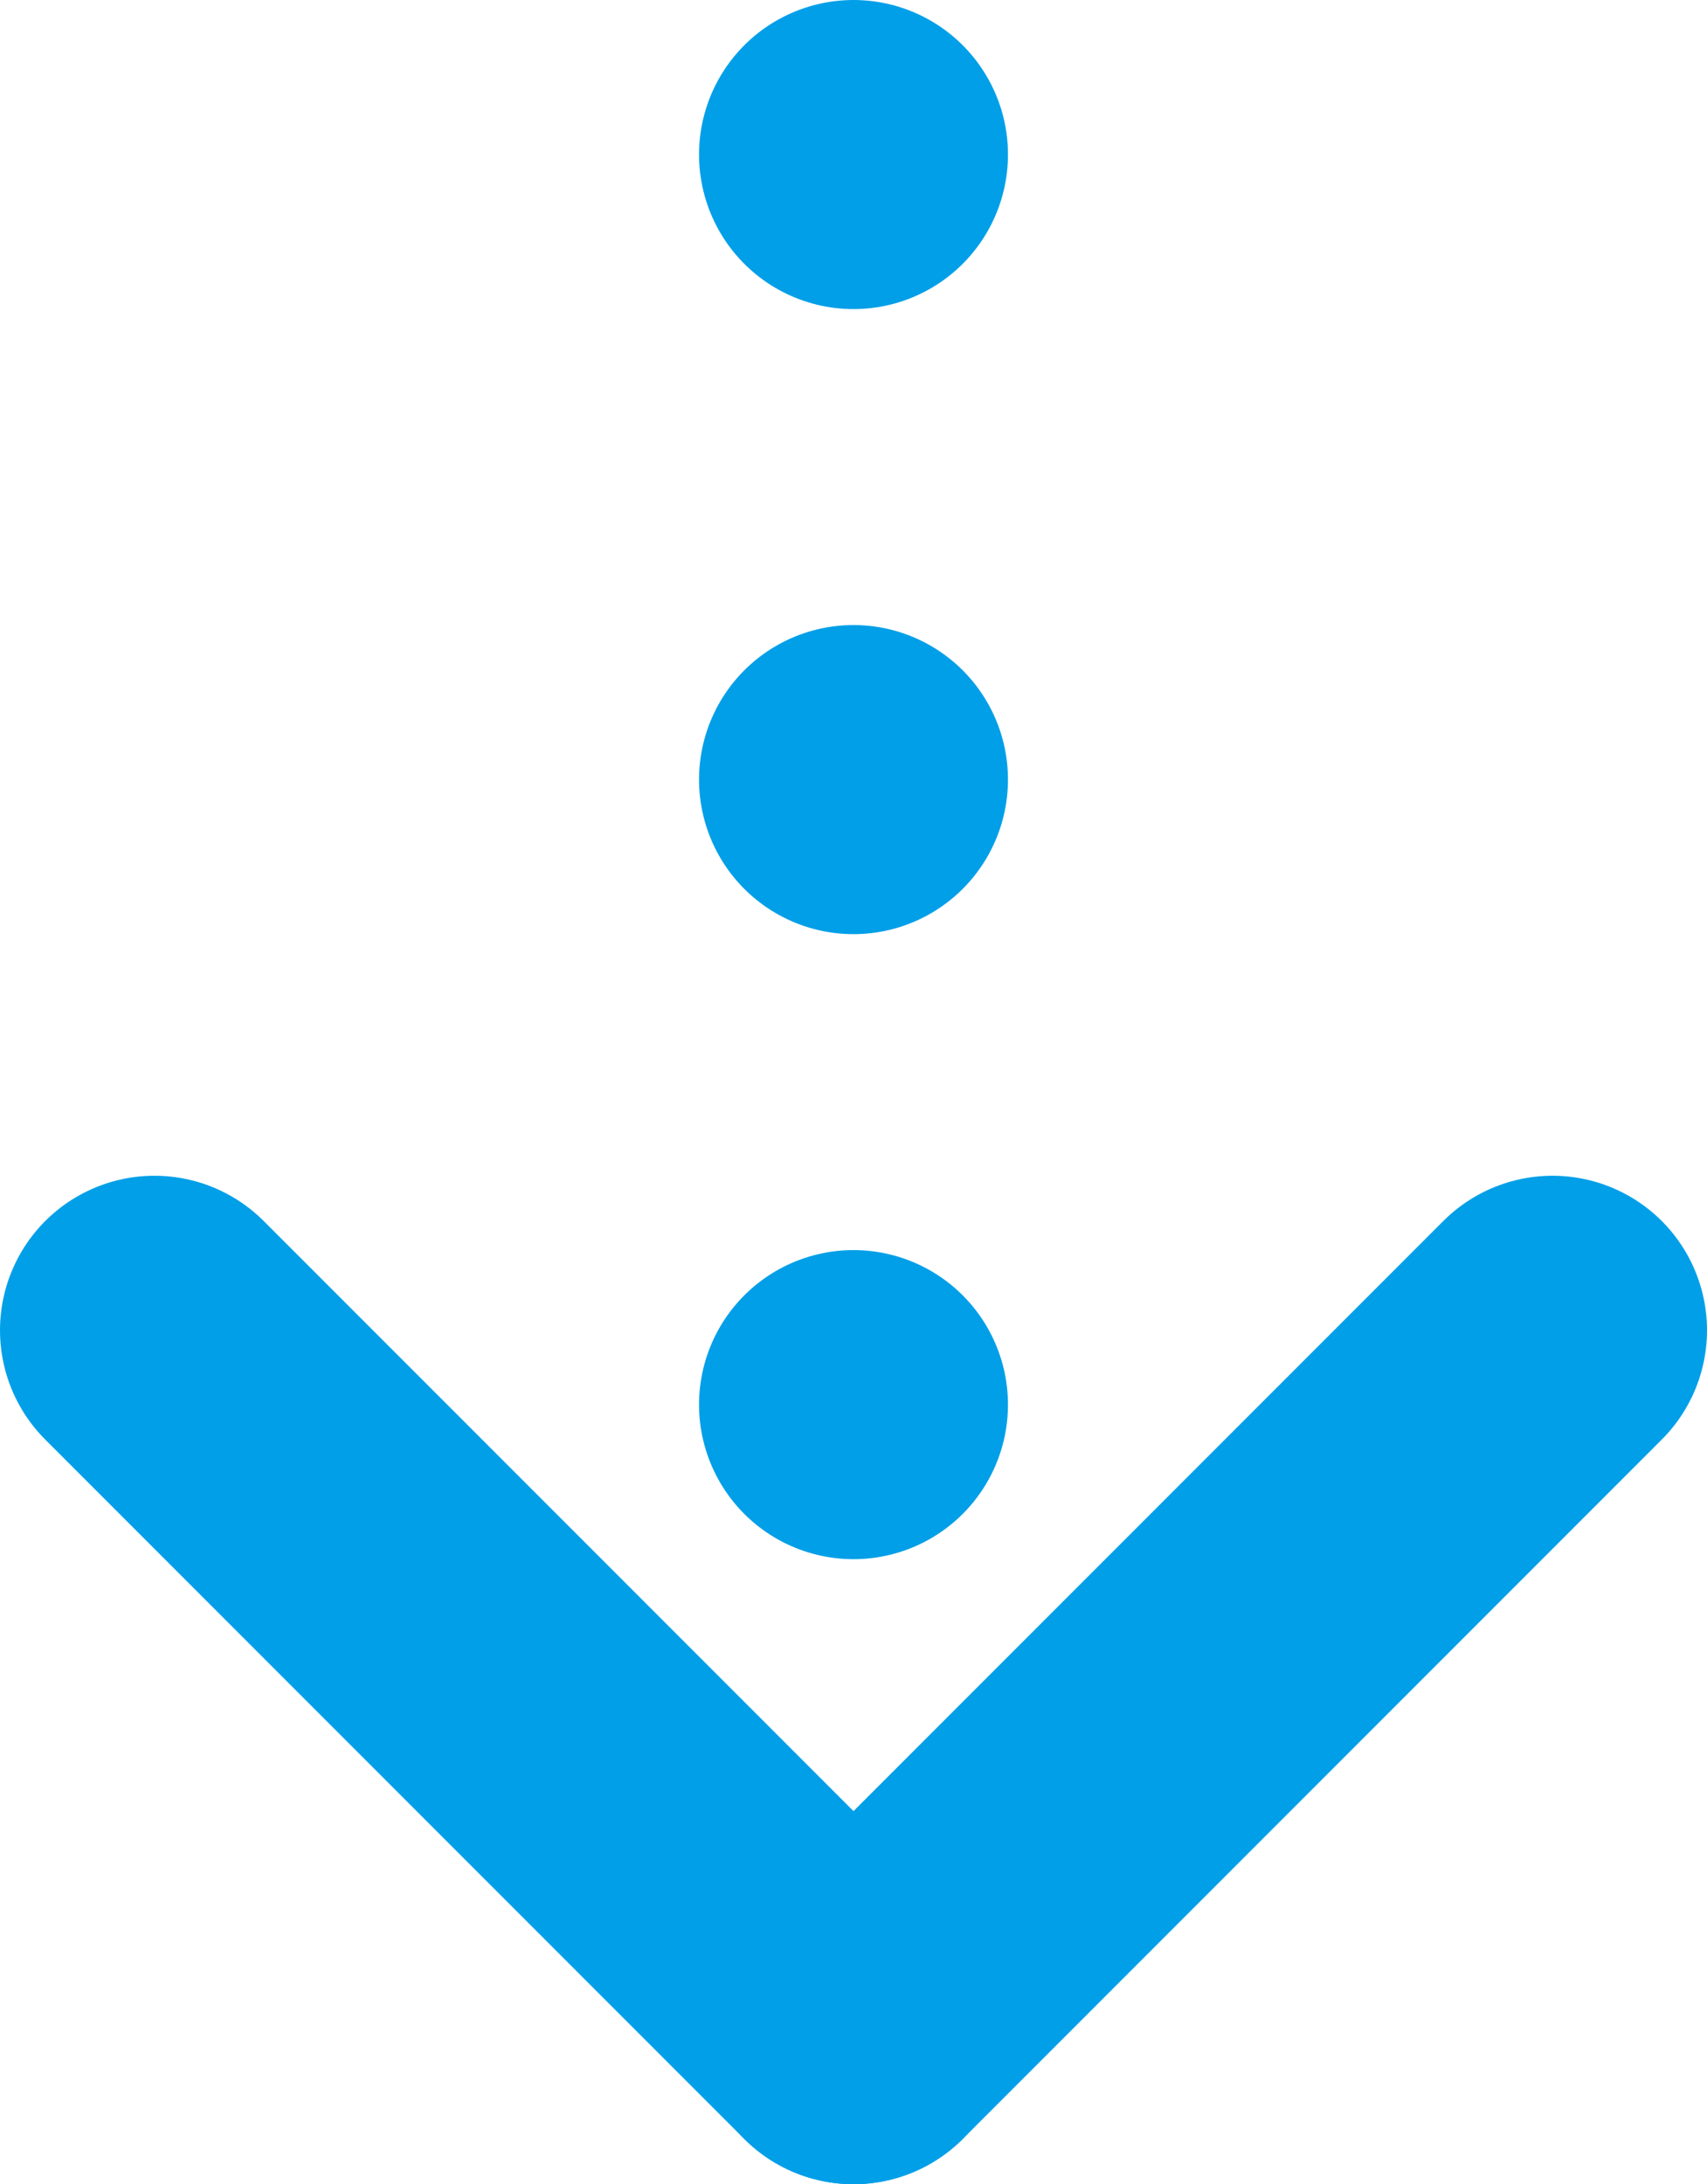
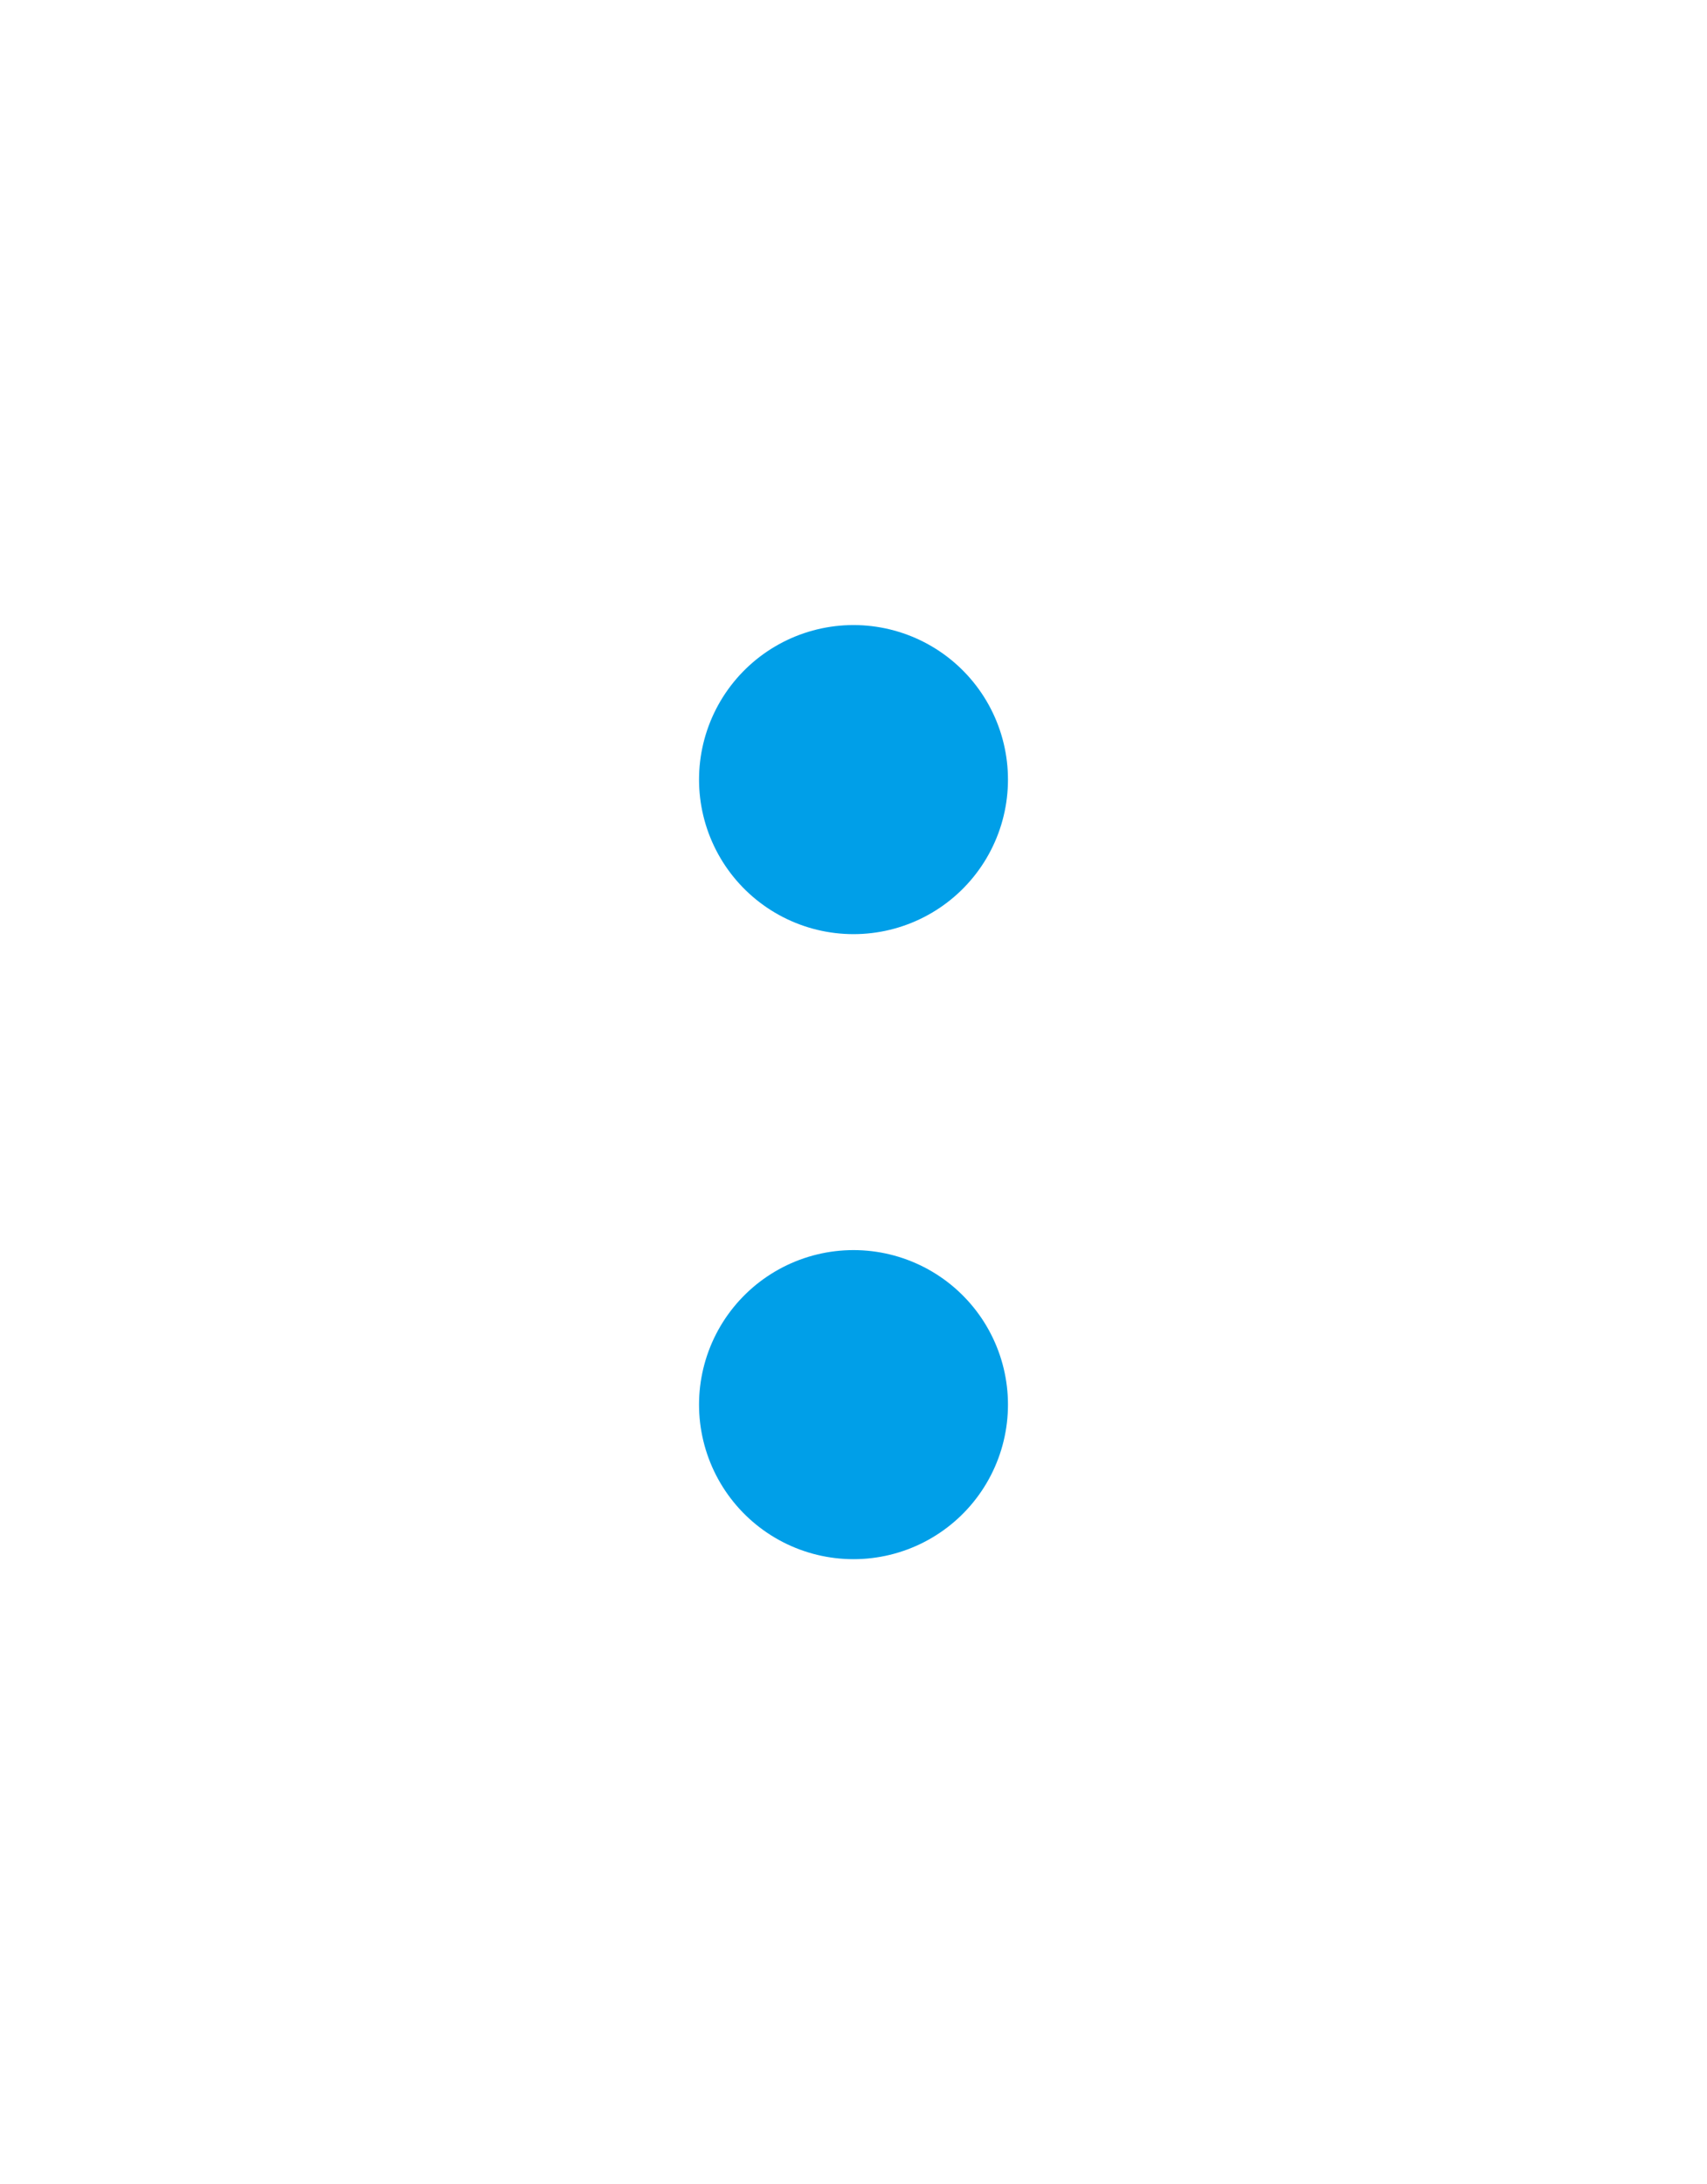
<svg xmlns="http://www.w3.org/2000/svg" id="b" data-name="レイヤー 2" viewBox="0 0 82.882 106">
  <defs>
    <style>
      .d {
        stroke-dasharray: 0 0 0 30.333;
      }

      .d, .e {
        fill: none;
        stroke: #009fe8;
        stroke-linecap: round;
        stroke-linejoin: round;
        stroke-width: 15px;
      }
    </style>
  </defs>
  <g id="c" data-name="レイヤー 1">
    <g>
      <g>
-         <line class="e" x1="41.441" y1="7.5" x2="41.441" y2="7.5" />
        <line class="d" x1="41.441" y1="37.834" x2="41.441" y2="83.334" />
-         <line class="e" x1="41.441" y1="98.5" x2="41.441" y2="98.5" />
      </g>
-       <polyline class="e" points="75.382 64.559 41.441 98.5 7.5 64.559" />
    </g>
  </g>
</svg>